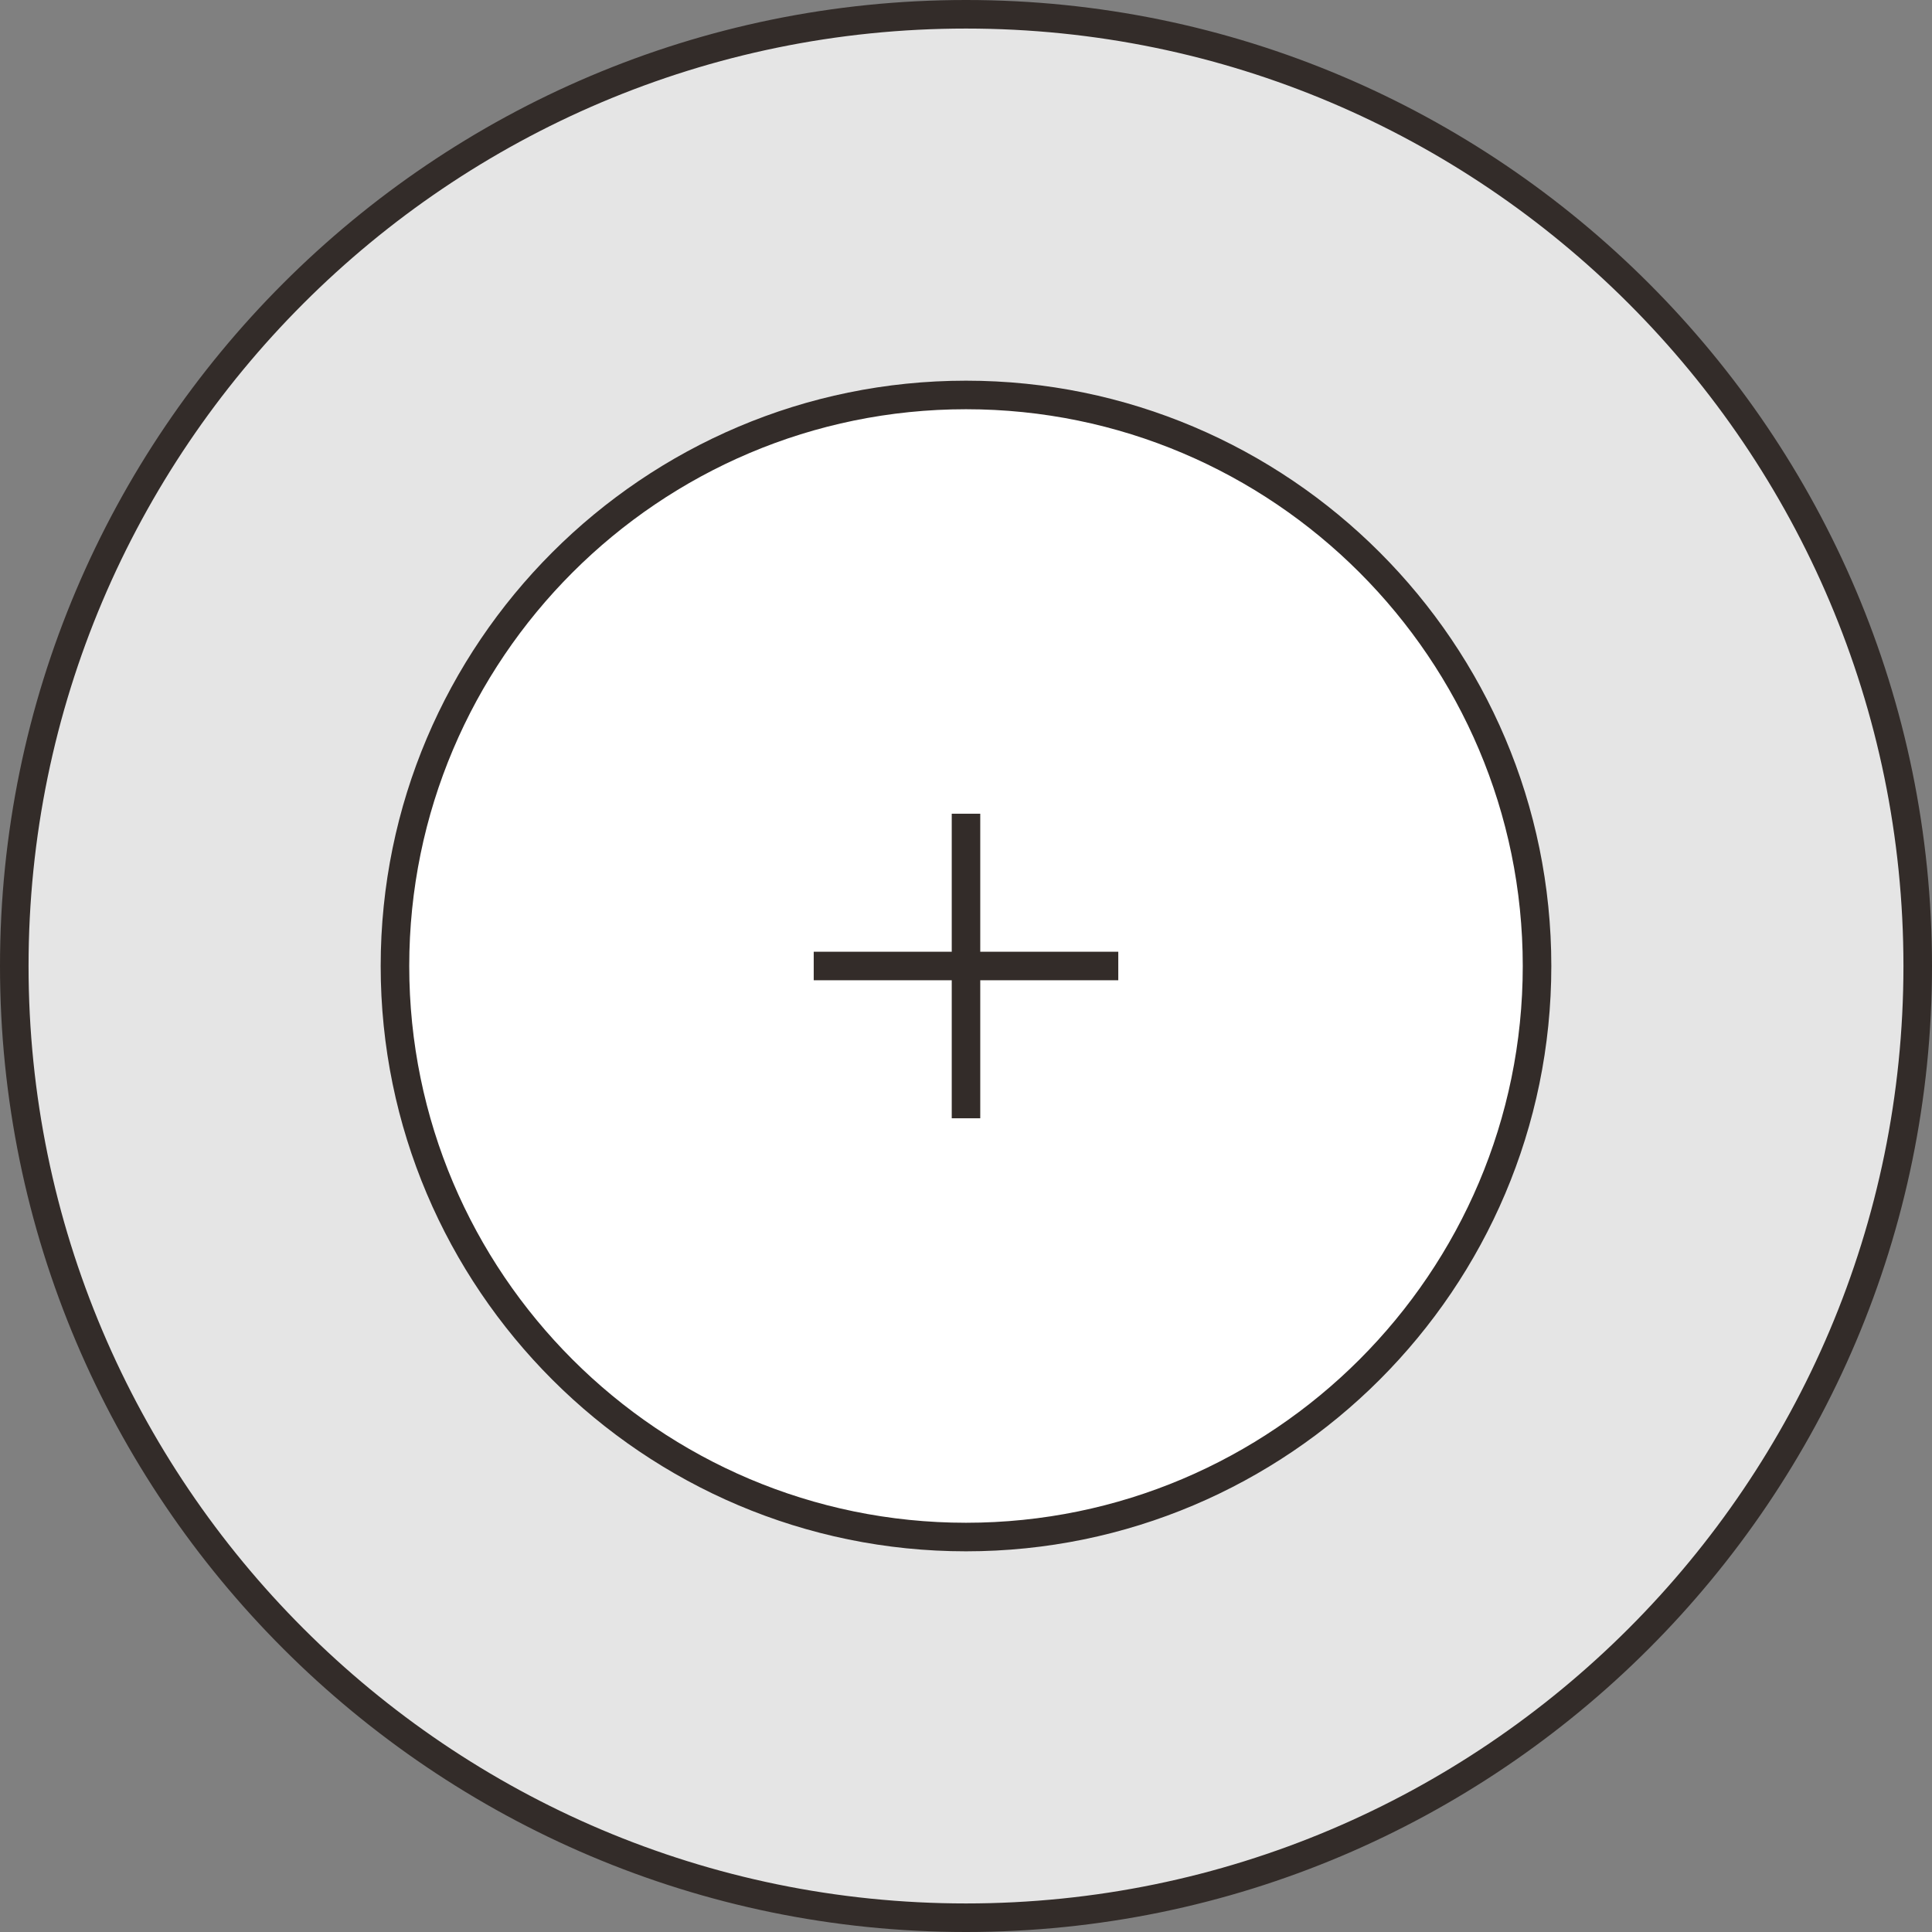
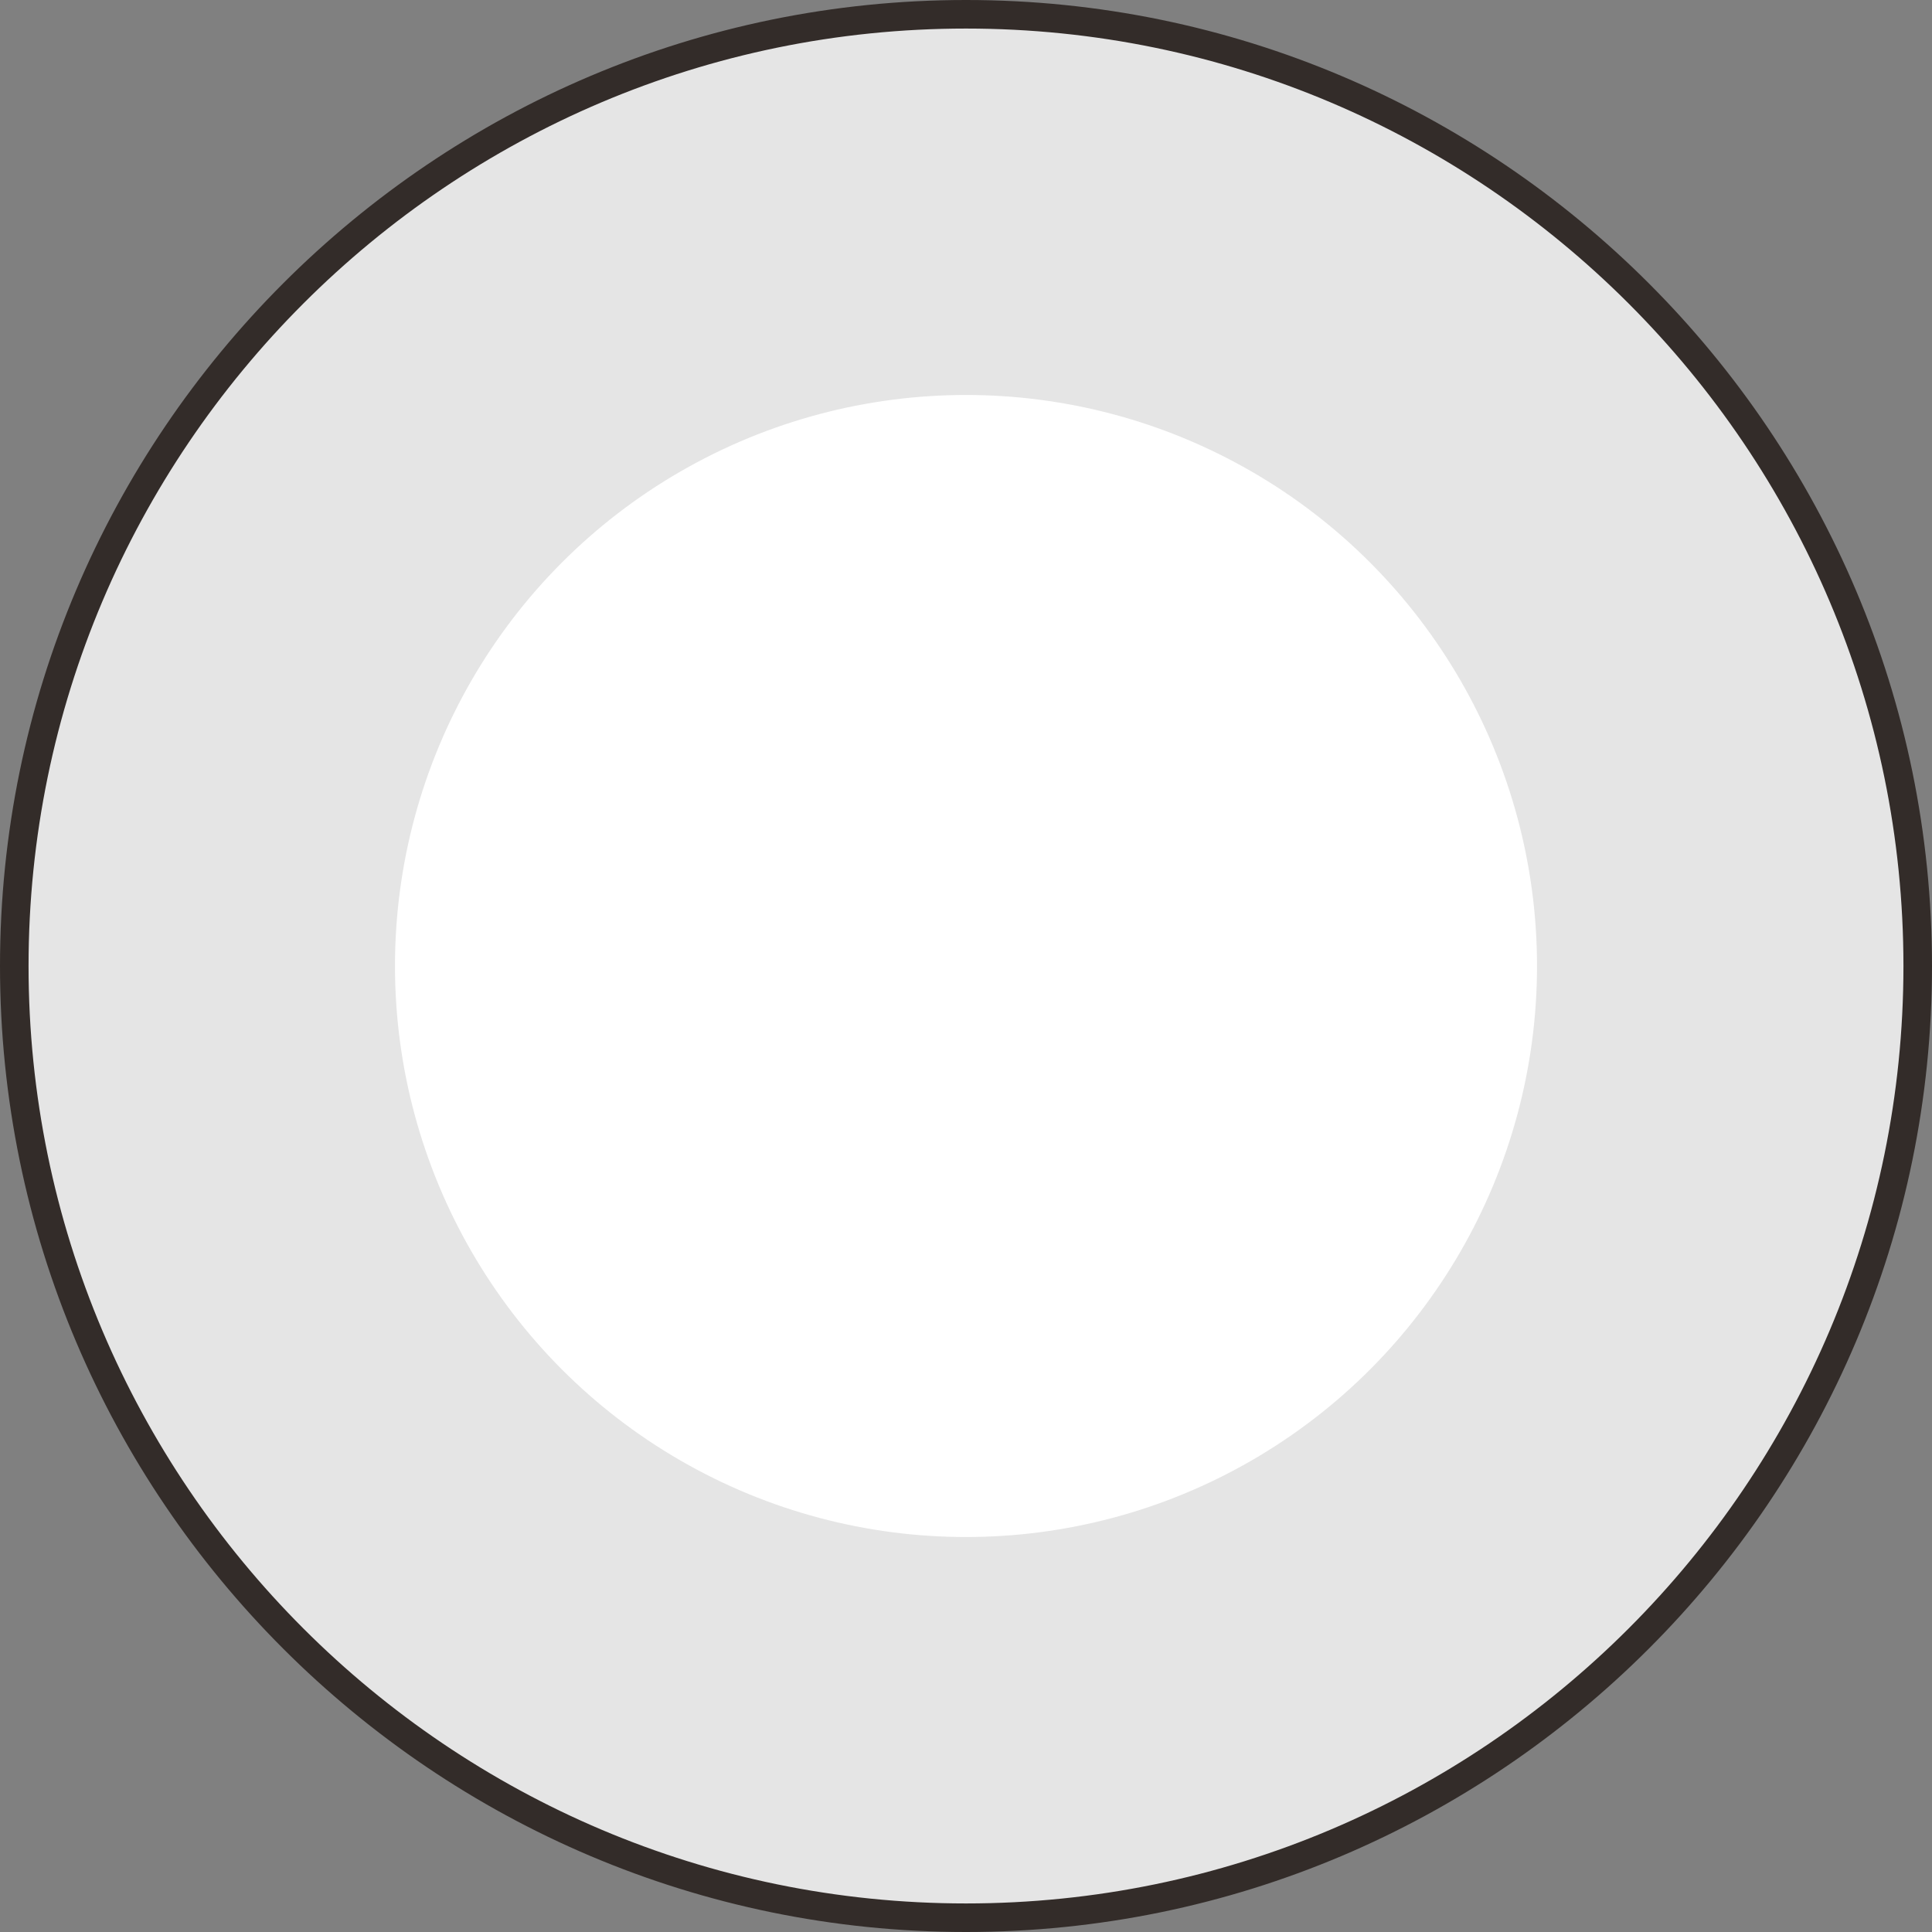
<svg xmlns="http://www.w3.org/2000/svg" id="uuid-85a9afbb-79fa-4e47-8536-a218c1796d1b" width="50" height="50" viewBox="0 0 50 50">
  <rect x="0" y="0" width="50" height="50" fill="#808080" stroke="none" />
  <g id="uuid-8bb4e625-0fb2-46b4-99ff-6811196f5b7d">
    <g>
      <g>
        <g>
          <circle cx="25" cy="25" r="24.631" style="fill:#e5e5e5;" />
          <path d="M25,50C11.215,50,0,38.785,0,25S11.215,0,25,0s25,11.215,25,25-11.215,25-25,25ZM25,.739C11.623,.739,.739,11.623,.739,25s10.884,24.261,24.261,24.261,24.261-10.884,24.261-24.261S38.377,.739,25,.739Z" style="fill:#332c29;" />
        </g>
        <g>
          <circle cx="25" cy="25" r="14.778" style="fill:#fff;" />
-           <path d="M25,40.148c-8.353,0-15.148-6.796-15.148-15.148s6.795-15.148,15.148-15.148,15.148,6.796,15.148,15.148-6.795,15.148-15.148,15.148Zm0-29.557c-7.945,0-14.409,6.464-14.409,14.409s6.464,14.409,14.409,14.409,14.409-6.464,14.409-14.409-6.464-14.409-14.409-14.409Z" style="fill:#332c29;" />
        </g>
      </g>
-       <polygon points="28.941 24.631 25.369 24.631 25.369 21.059 24.631 21.059 24.631 24.631 21.059 24.631 21.059 25.369 24.631 25.369 24.631 28.941 25.369 28.941 25.369 25.369 28.941 25.369 28.941 24.631" style="fill:#332c29;" />
    </g>
  </g>
</svg>